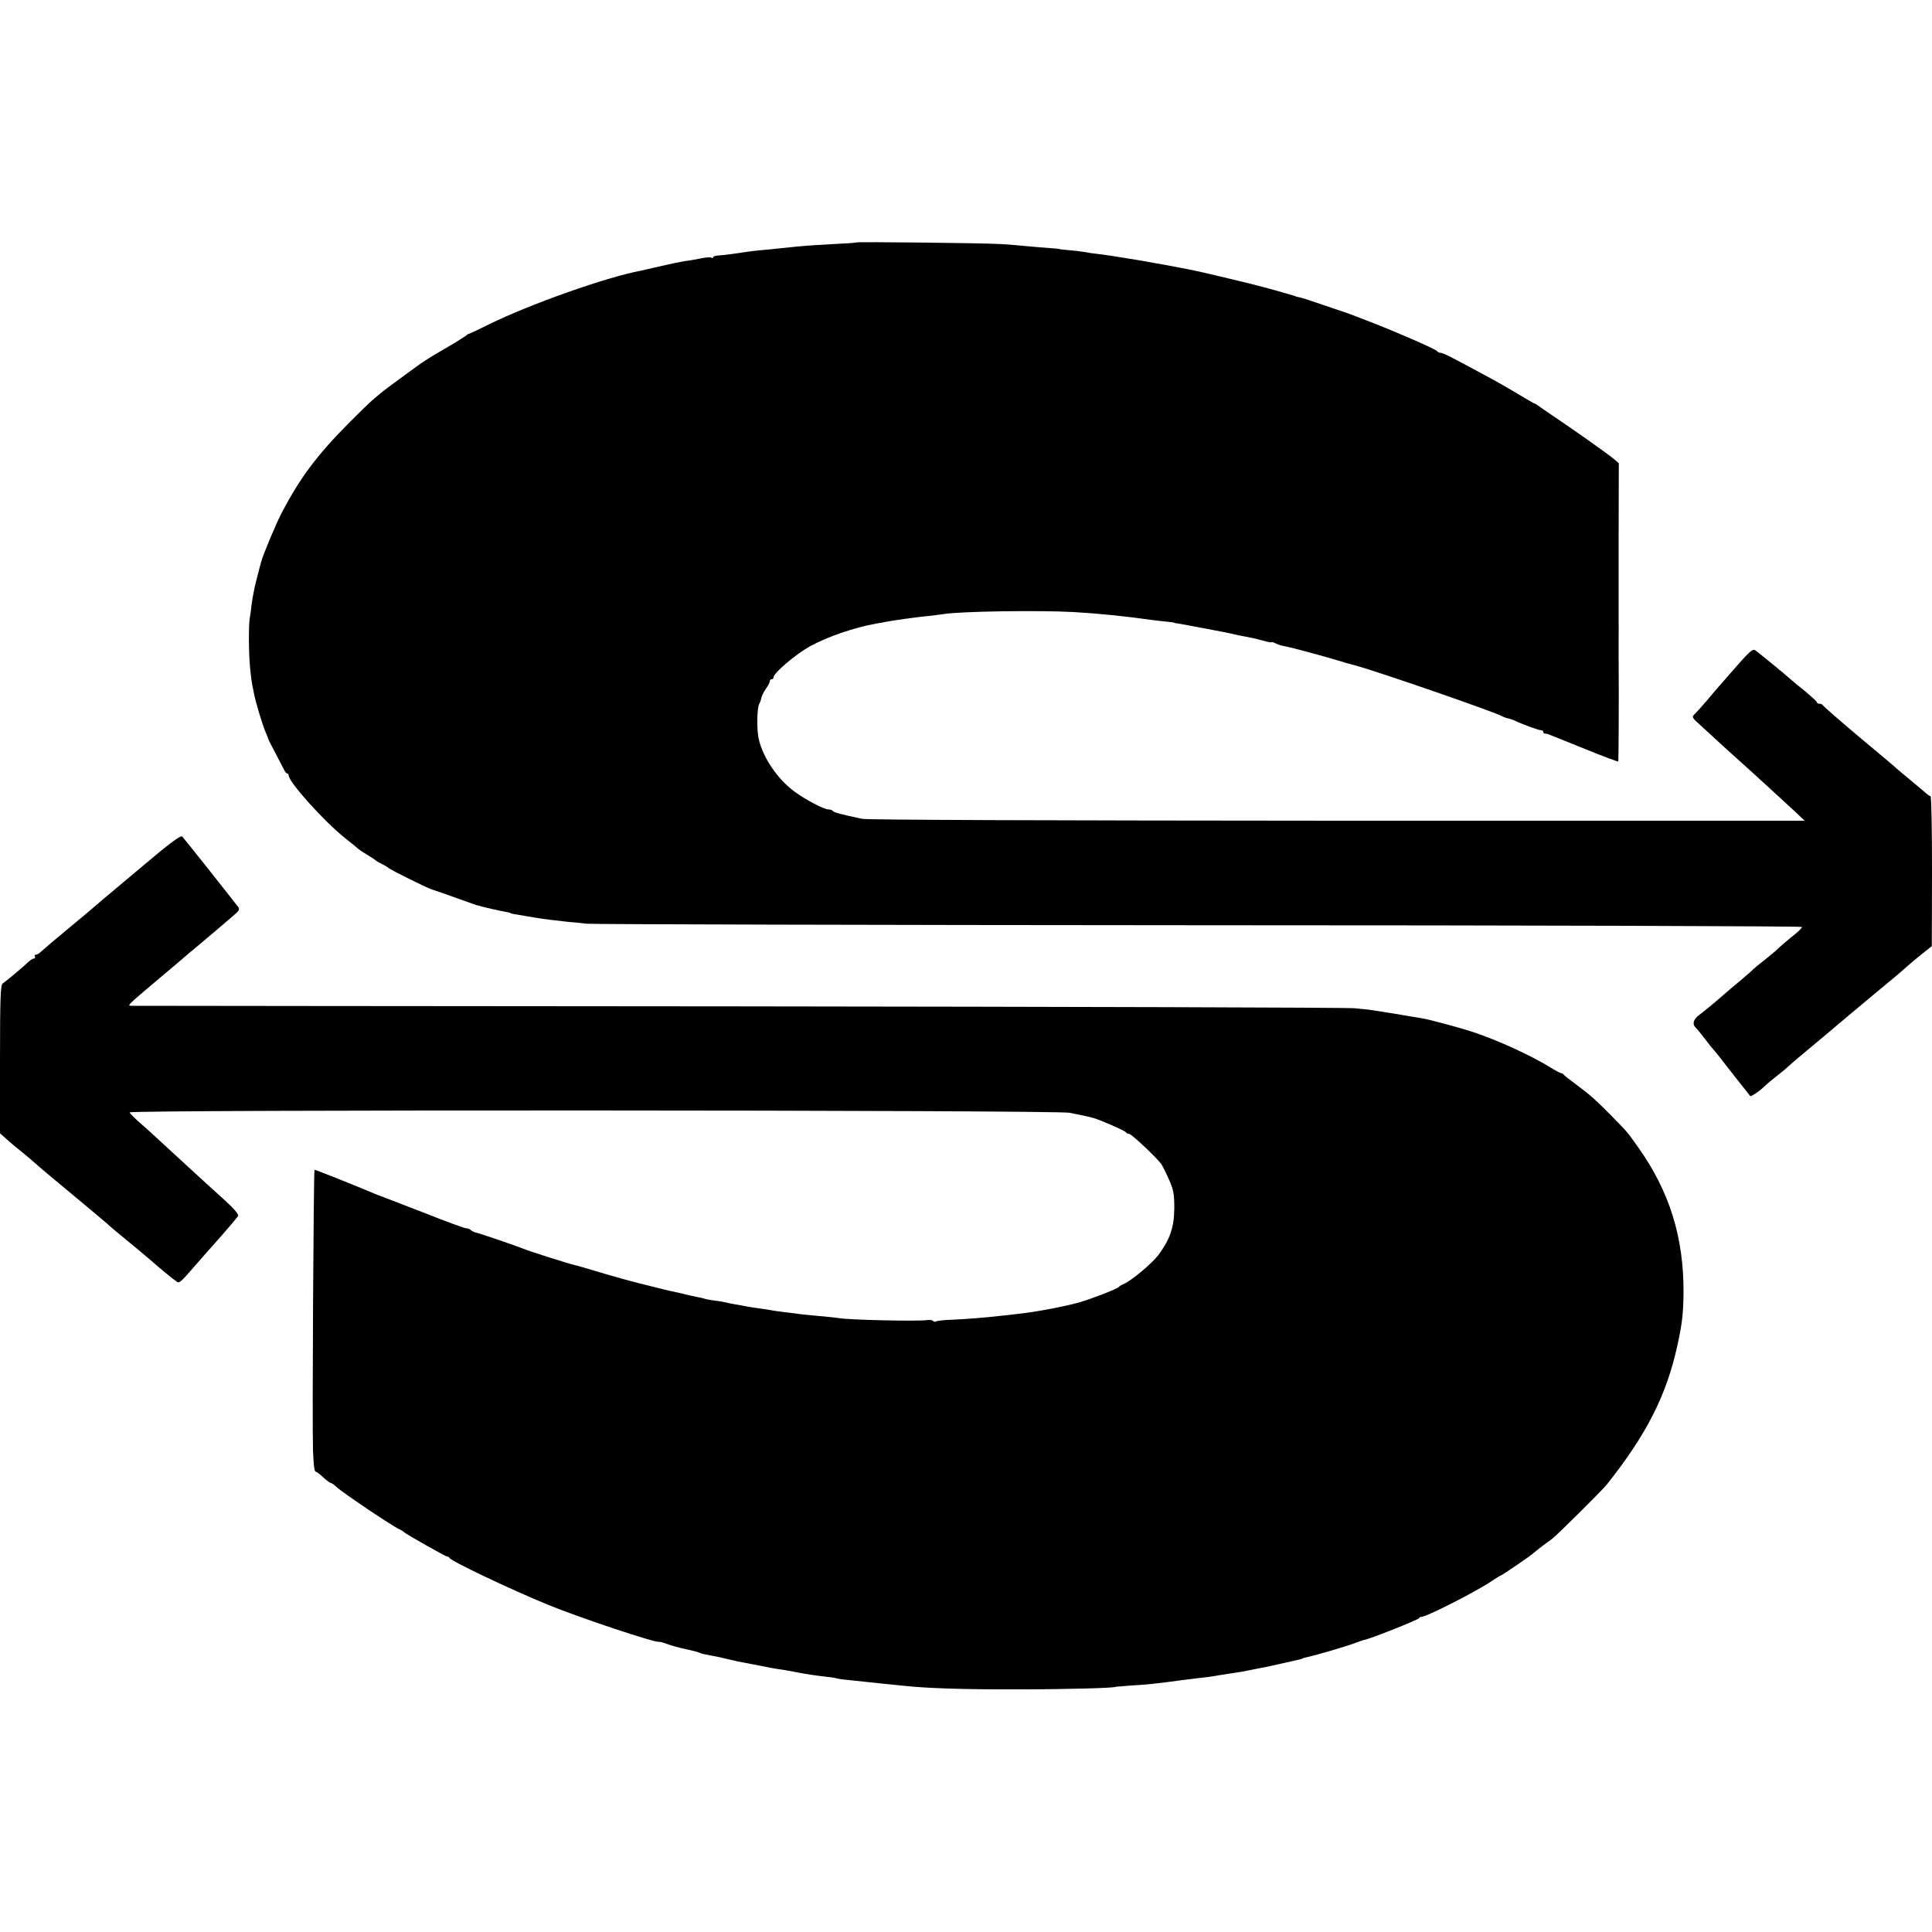
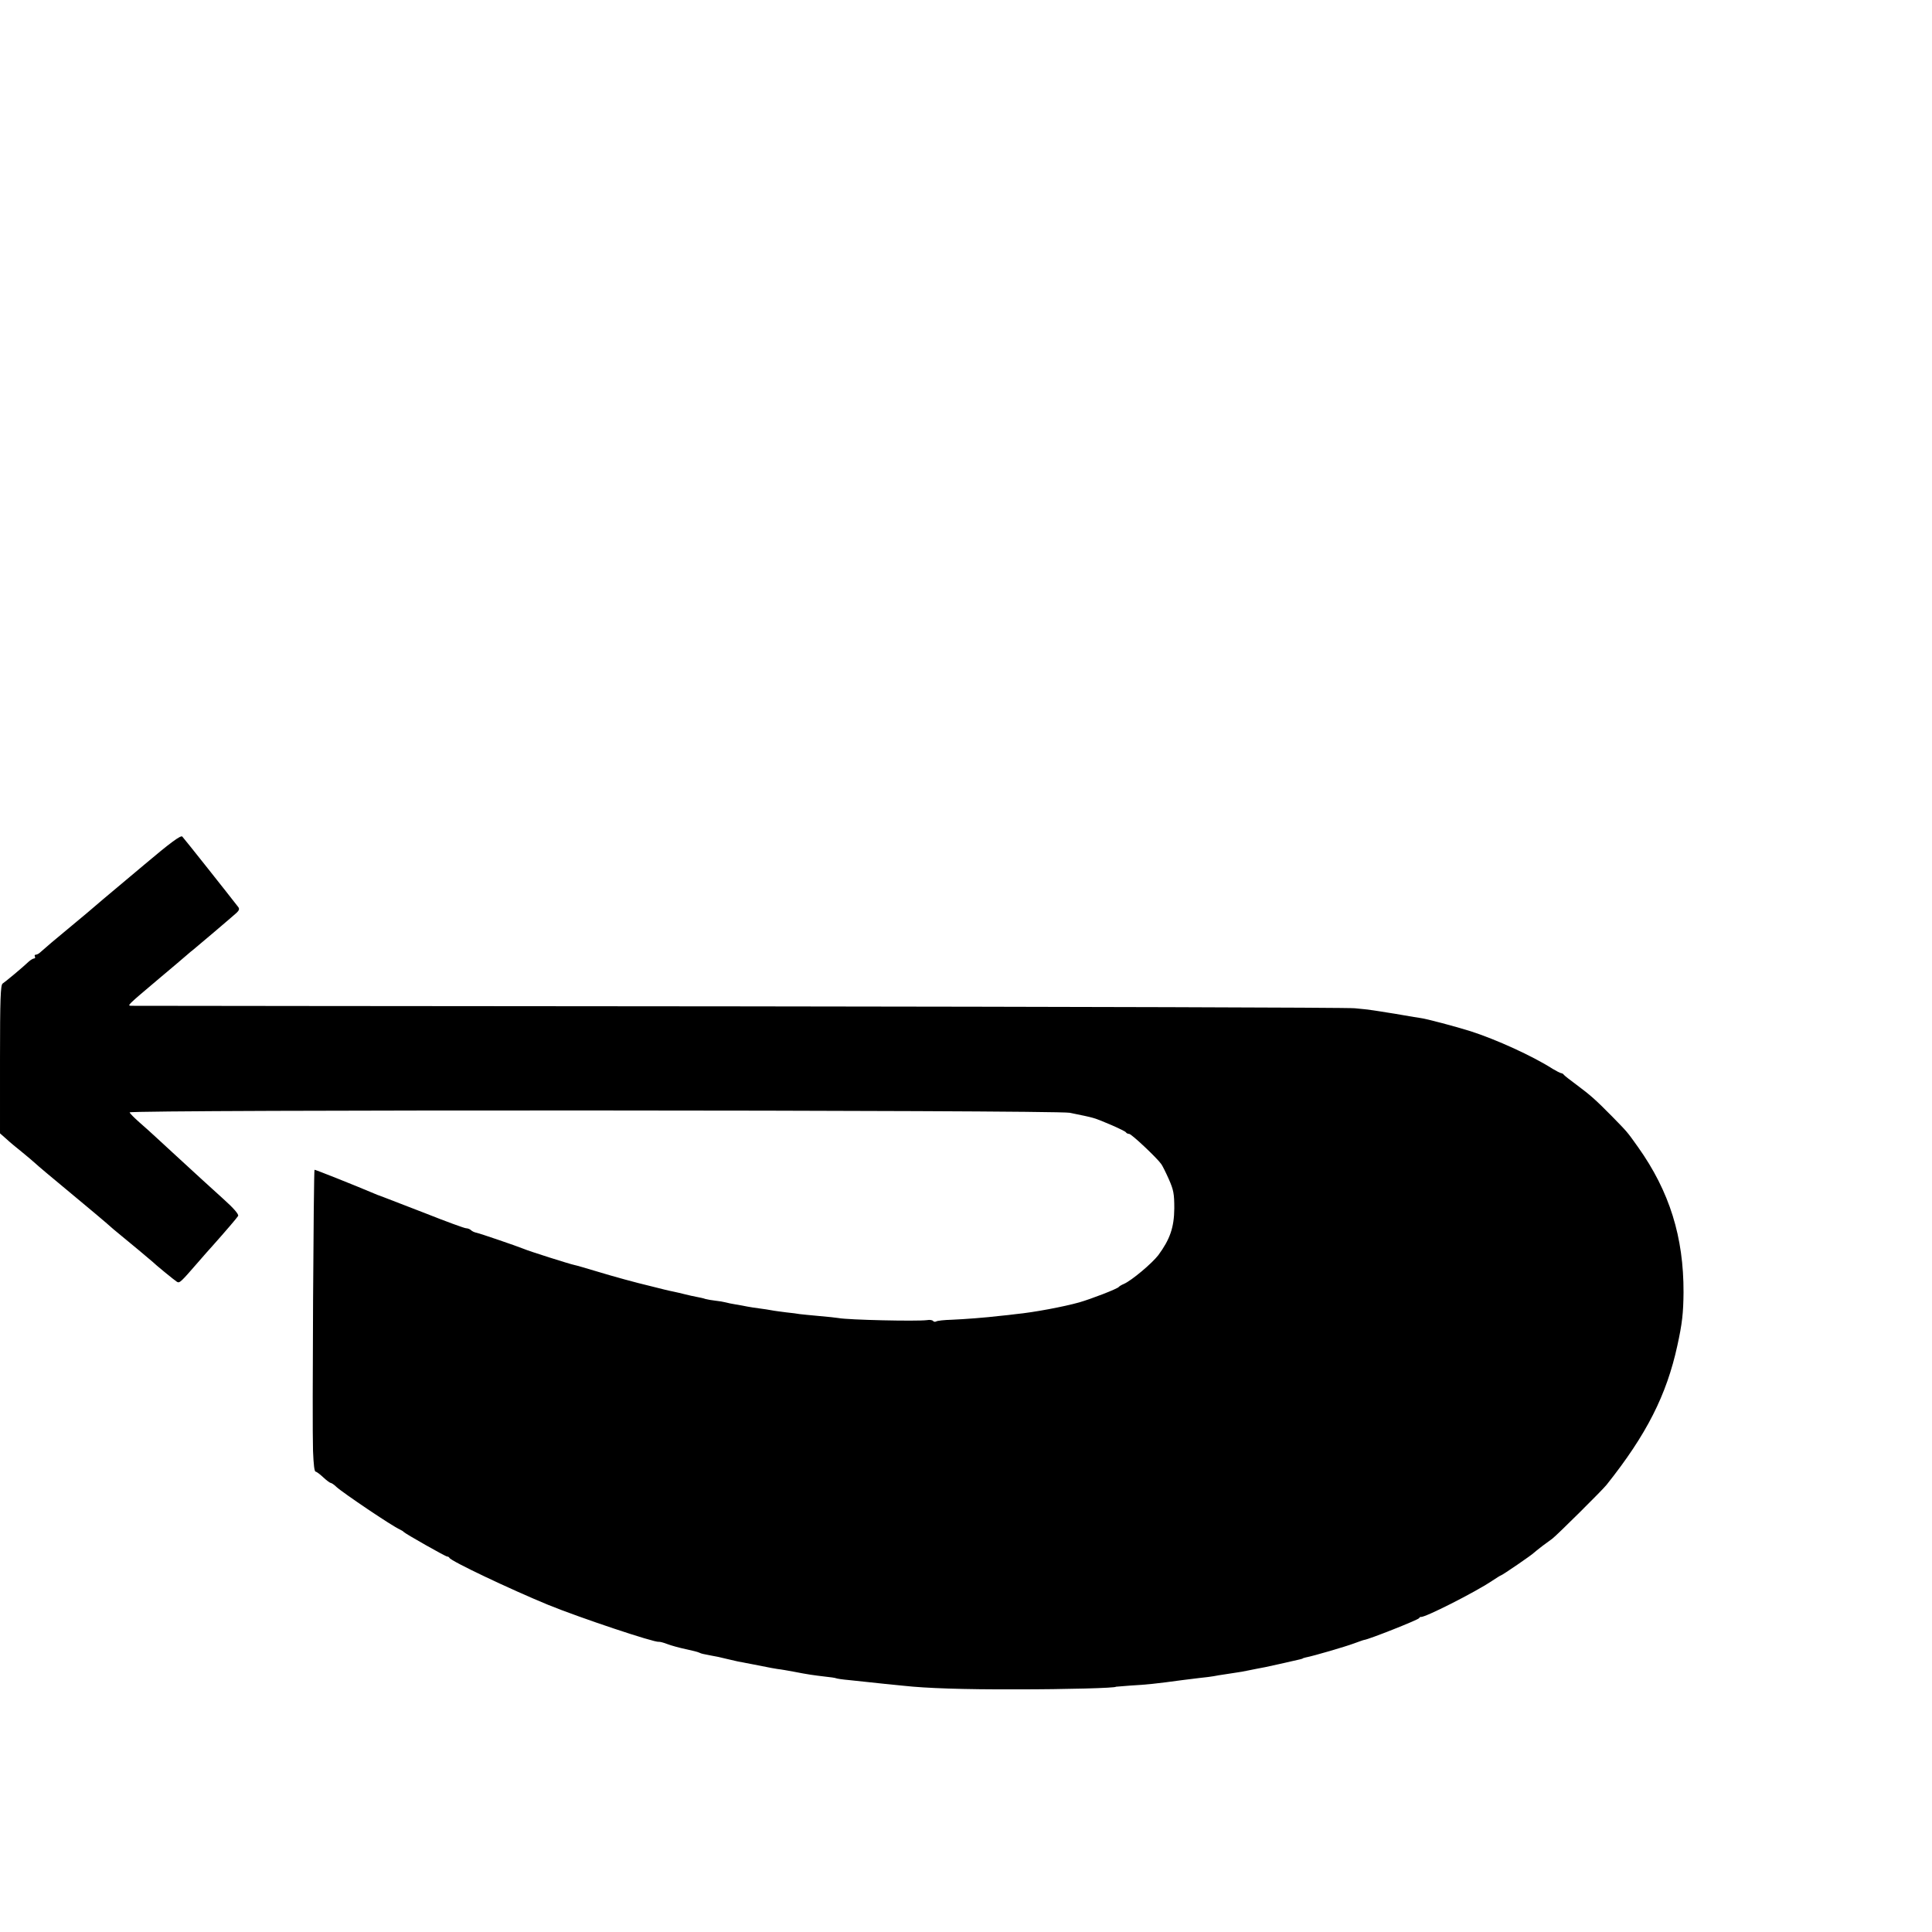
<svg xmlns="http://www.w3.org/2000/svg" version="1.0" width="1024pt" height="1024pt" viewBox="0 0 1024 1024" preserveAspectRatio="xMidYMid meet">
  <g transform="translate(0,1024) scale(0.1,-0.1)" fill="#000000" stroke="none">
-     <path d="M4538 8955 c-2 -2 -59 -6 -128 -9 -122 -7 -143 -8 -265 -21 -33 -4 -78 -8 -100 -10 -40 -3 -92 -10 -170 -22 -22 -3 -52 -6 -67 -7 -16 -1 -28 -5 -28 -9 0 -5 -4 -6 -9 -3 -5 4 -31 2 -58 -4 -26 -5 -64 -12 -84 -14 -19 -3 -73 -14 -120 -25 -47 -11 -96 -22 -109 -25 -187 -35 -588 -177 -808 -285 -56 -28 -105 -51 -108 -51 -3 0 -10 -5 -17 -11 -7 -5 -50 -33 -97 -60 -121 -71 -114 -66 -238 -157 -135 -98 -157 -118 -277 -238 -176 -177 -262 -293 -361 -480 -31 -59 -100 -225 -110 -262 -2 -9 -13 -51 -24 -92 -11 -41 -22 -100 -26 -130 -3 -30 -8 -64 -10 -75 -7 -35 -6 -189 1 -258 6 -66 8 -79 21 -142 9 -47 43 -160 59 -199 9 -20 16 -39 17 -43 1 -5 18 -37 37 -73 19 -36 39 -75 45 -87 6 -13 14 -23 19 -23 4 0 7 -5 7 -10 0 -35 191 -247 300 -333 36 -28 67 -54 70 -57 3 -3 23 -17 45 -30 22 -13 42 -26 45 -29 3 -4 19 -13 35 -21 17 -8 32 -18 35 -21 7 -8 201 -104 225 -112 11 -3 72 -24 135 -47 63 -23 115 -41 115 -40 0 1 7 -1 15 -4 17 -5 105 -25 135 -30 11 -2 20 -4 20 -5 0 -3 17 -6 85 -17 25 -4 52 -9 60 -10 19 -4 114 -15 160 -20 19 -1 64 -6 100 -10 36 -3 1499 -7 3253 -8 1753 0 3187 -5 3188 -9 0 -5 -15 -20 -33 -35 -40 -32 -86 -71 -107 -92 -9 -8 -37 -31 -61 -50 -25 -19 -49 -40 -55 -45 -5 -6 -39 -36 -75 -66 -36 -30 -70 -58 -76 -64 -33 -30 -120 -102 -136 -113 -31 -22 -40 -49 -23 -66 9 -8 32 -37 52 -63 20 -26 41 -53 47 -59 6 -6 22 -26 36 -44 14 -18 54 -70 89 -114 36 -45 66 -83 67 -85 5 -5 48 24 76 51 13 13 40 35 59 50 19 15 47 37 61 50 14 13 36 32 49 43 147 123 216 180 262 220 16 14 247 206 270 225 10 8 35 30 55 48 20 18 58 49 84 70 l47 37 1 398 c0 218 -3 397 -8 397 -4 0 -18 10 -32 23 -14 12 -50 42 -80 67 -30 25 -57 47 -60 50 -3 4 -93 80 -200 169 -107 90 -196 168 -198 172 -2 5 -10 9 -18 9 -8 0 -14 3 -14 8 0 4 -28 29 -61 57 -34 27 -67 54 -73 60 -25 23 -182 152 -194 159 -14 8 -31 -8 -132 -124 -30 -35 -62 -71 -70 -80 -8 -10 -33 -39 -55 -65 -22 -26 -49 -56 -60 -67 -20 -19 -20 -19 32 -66 28 -26 88 -81 133 -122 45 -41 91 -82 101 -91 21 -18 173 -158 258 -236 l56 -53 -2475 0 c-1518 1 -2492 4 -2520 10 -115 24 -151 34 -156 42 -3 4 -13 8 -24 8 -23 0 -120 51 -180 95 -88 65 -164 176 -188 275 -12 47 -10 169 2 189 4 6 9 20 11 31 2 11 13 33 24 49 12 16 21 34 21 40 0 6 5 11 10 11 6 0 10 4 10 10 0 23 117 122 194 165 94 51 234 99 351 120 17 2 39 7 50 9 35 7 168 26 225 31 30 3 66 8 80 10 87 15 509 21 690 11 136 -8 274 -22 415 -42 22 -3 58 -7 80 -9 22 -2 40 -5 40 -6 0 -1 9 -3 20 -4 11 -2 34 -6 50 -9 17 -3 55 -10 85 -16 97 -18 128 -24 170 -34 14 -3 36 -8 50 -10 38 -7 64 -13 104 -24 20 -6 36 -8 36 -6 0 3 8 0 19 -5 10 -6 32 -13 49 -16 30 -5 165 -41 267 -71 28 -8 55 -16 60 -18 6 -1 30 -8 55 -15 136 -38 741 -248 773 -268 7 -4 19 -8 27 -10 8 -1 23 -6 35 -11 46 -22 129 -52 141 -52 8 0 14 -4 14 -10 0 -5 3 -9 8 -8 4 0 16 -2 27 -7 11 -4 96 -39 189 -76 93 -38 171 -67 173 -65 2 2 4 319 2 566 0 8 0 47 0 85 1 39 0 79 0 90 0 11 0 205 0 430 l1 410 -27 23 c-35 29 -226 164 -318 225 -38 26 -75 51 -82 57 -7 5 -14 10 -17 10 -3 0 -46 25 -96 55 -50 30 -134 78 -188 106 -53 29 -121 65 -150 80 -29 16 -59 29 -67 29 -7 0 -15 4 -17 8 -3 9 -218 103 -353 155 -113 44 -128 49 -140 53 -5 1 -56 19 -113 38 -57 20 -113 38 -125 40 -12 3 -22 5 -22 6 0 1 -7 3 -15 5 -8 2 -49 14 -90 26 -81 23 -187 49 -320 80 -47 11 -94 22 -105 24 -11 3 -45 9 -75 15 -30 6 -66 12 -80 15 -26 5 -43 8 -140 25 -95 16 -191 31 -230 35 -14 1 -41 5 -60 9 -19 3 -57 8 -85 10 -27 2 -50 5 -50 6 0 1 -22 3 -50 5 -27 2 -81 6 -120 10 -38 4 -99 9 -135 11 -80 6 -767 13 -772 9z" />
    <path d="M760 5653 c-196 -164 -268 -225 -300 -253 -10 -8 -37 -31 -60 -50 -23 -19 -50 -42 -60 -50 -10 -8 -39 -33 -66 -55 -26 -22 -53 -46 -60 -52 -7 -7 -18 -13 -24 -13 -6 0 -8 -4 -5 -10 3 -5 1 -10 -4 -10 -6 0 -19 -8 -29 -17 -30 -29 -124 -107 -138 -116 -11 -7 -14 -81 -14 -401 l0 -393 33 -29 c17 -16 54 -47 82 -69 27 -22 59 -49 71 -60 11 -11 97 -83 190 -160 93 -77 176 -147 185 -155 9 -8 27 -24 40 -35 87 -71 205 -170 209 -174 10 -11 115 -97 128 -105 14 -8 20 -2 112 104 30 35 64 73 75 85 73 82 131 150 137 160 5 8 -23 41 -79 91 -48 44 -97 88 -109 99 -128 117 -214 197 -248 228 -23 21 -62 57 -88 79 -26 23 -49 46 -51 52 -6 15 4904 13 4983 -2 77 -16 98 -20 123 -27 40 -11 172 -69 175 -77 2 -4 10 -8 17 -8 12 0 147 -127 170 -160 6 -8 24 -44 40 -80 25 -57 29 -76 29 -155 -1 -101 -23 -164 -85 -248 -34 -44 -141 -134 -182 -152 -12 -5 -24 -12 -27 -16 -7 -10 -147 -64 -210 -82 -82 -23 -241 -53 -335 -62 -22 -3 -58 -7 -80 -9 -84 -10 -192 -18 -261 -21 -39 -1 -76 -5 -82 -9 -6 -3 -13 -2 -16 2 -3 5 -18 8 -33 5 -55 -7 -417 1 -469 11 -11 2 -58 7 -105 11 -46 4 -92 9 -101 10 -9 2 -41 6 -70 9 -29 4 -64 8 -78 11 -14 3 -43 7 -65 10 -22 3 -51 7 -65 10 -14 3 -41 8 -60 11 -19 3 -44 8 -54 11 -11 3 -35 7 -54 9 -18 2 -42 6 -53 9 -10 4 -31 8 -46 11 -16 3 -44 9 -63 14 -19 5 -46 11 -60 14 -14 3 -34 7 -45 10 -11 3 -47 12 -80 20 -76 18 -186 48 -295 81 -47 14 -94 28 -105 30 -25 5 -243 74 -270 86 -37 15 -230 81 -249 85 -11 2 -24 8 -30 14 -5 5 -17 10 -26 10 -8 0 -107 36 -220 81 -113 44 -209 81 -215 83 -5 2 -21 8 -35 13 -130 55 -327 133 -333 133 -5 0 -13 -1354 -8 -1490 3 -73 7 -110 14 -110 4 0 22 -13 40 -30 17 -16 36 -30 40 -30 4 0 18 -9 30 -21 35 -32 297 -209 337 -226 8 -4 17 -9 20 -13 8 -9 221 -130 230 -130 5 0 10 -3 12 -7 7 -17 326 -168 523 -249 172 -70 565 -201 587 -196 4 1 25 -4 45 -12 21 -8 65 -20 98 -27 33 -7 65 -15 70 -18 6 -3 15 -6 20 -7 6 -1 26 -5 45 -9 19 -3 53 -10 75 -16 22 -5 51 -12 65 -15 44 -8 124 -24 150 -29 14 -3 41 -8 60 -11 19 -2 58 -9 85 -14 82 -16 107 -19 165 -26 30 -3 57 -7 61 -9 3 -2 35 -7 71 -10 35 -4 78 -8 94 -10 16 -2 58 -6 94 -10 36 -4 81 -8 100 -10 117 -13 315 -20 600 -19 260 0 525 7 525 14 0 0 34 3 75 6 88 5 137 10 276 29 17 2 57 7 89 11 32 3 68 8 79 10 12 2 36 7 54 9 17 3 47 7 65 10 17 2 43 7 57 10 14 3 36 7 50 10 14 2 68 13 120 25 52 12 102 23 110 25 8 2 15 4 15 5 0 1 7 3 15 5 46 9 212 58 255 74 28 10 52 19 55 19 23 2 283 105 291 115 3 5 8 8 10 7 17 -6 286 130 377 191 24 16 45 29 47 29 6 0 168 111 175 120 3 3 23 19 45 36 22 16 46 34 53 39 24 18 267 259 287 285 212 266 318 476 375 737 26 118 32 173 33 283 1 293 -74 535 -241 770 -59 83 -55 78 -138 163 -89 90 -114 112 -189 168 -33 24 -63 48 -66 52 -3 5 -10 9 -15 9 -5 1 -25 11 -45 23 -106 68 -300 156 -434 199 -79 25 -238 67 -265 70 -14 2 -52 8 -85 14 -33 6 -77 13 -97 16 -21 4 -53 8 -70 11 -18 3 -62 8 -98 11 -36 4 -1505 8 -3265 10 -1760 1 -3209 3 -3219 3 -23 1 -25 -1 149 146 66 55 130 110 144 122 14 13 31 26 36 30 14 11 206 174 229 195 13 12 16 21 9 30 -47 61 -288 365 -297 374 -8 8 -63 -32 -206 -153z" />
  </g>
</svg>